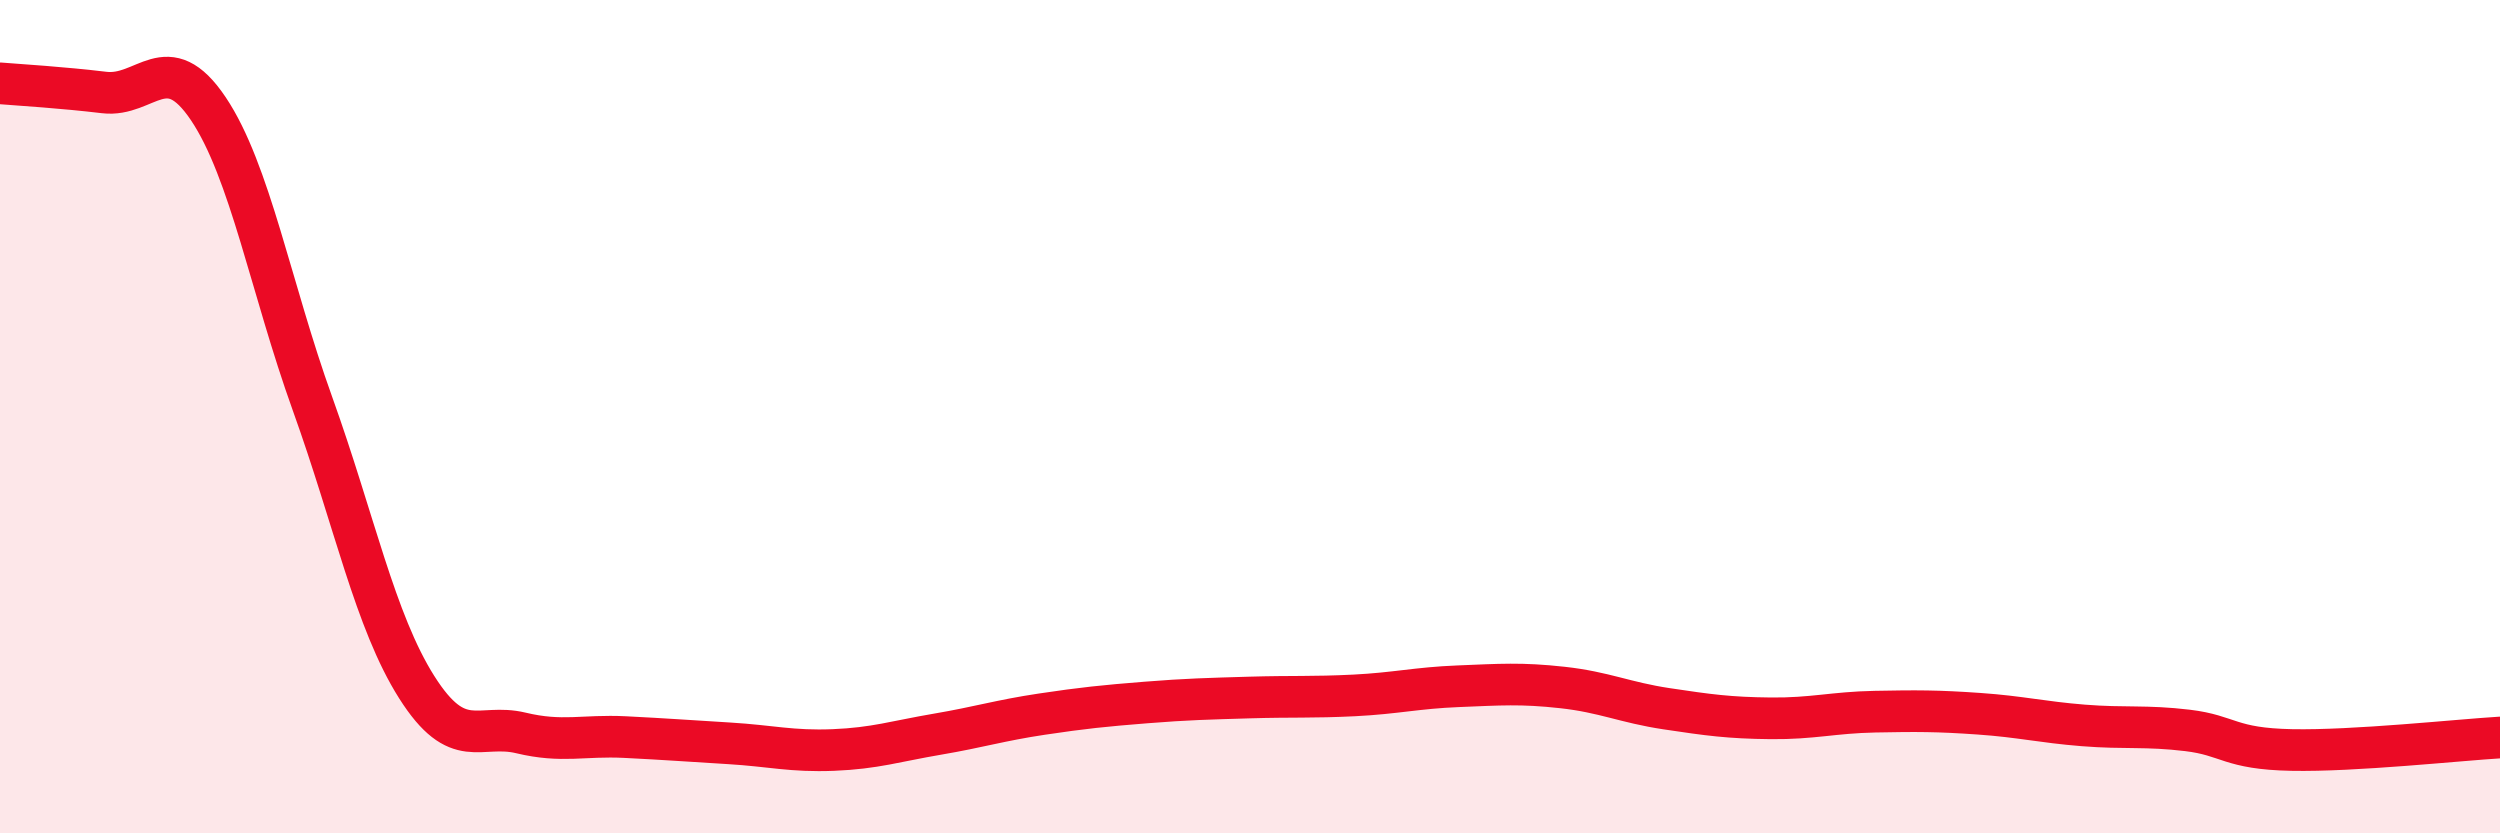
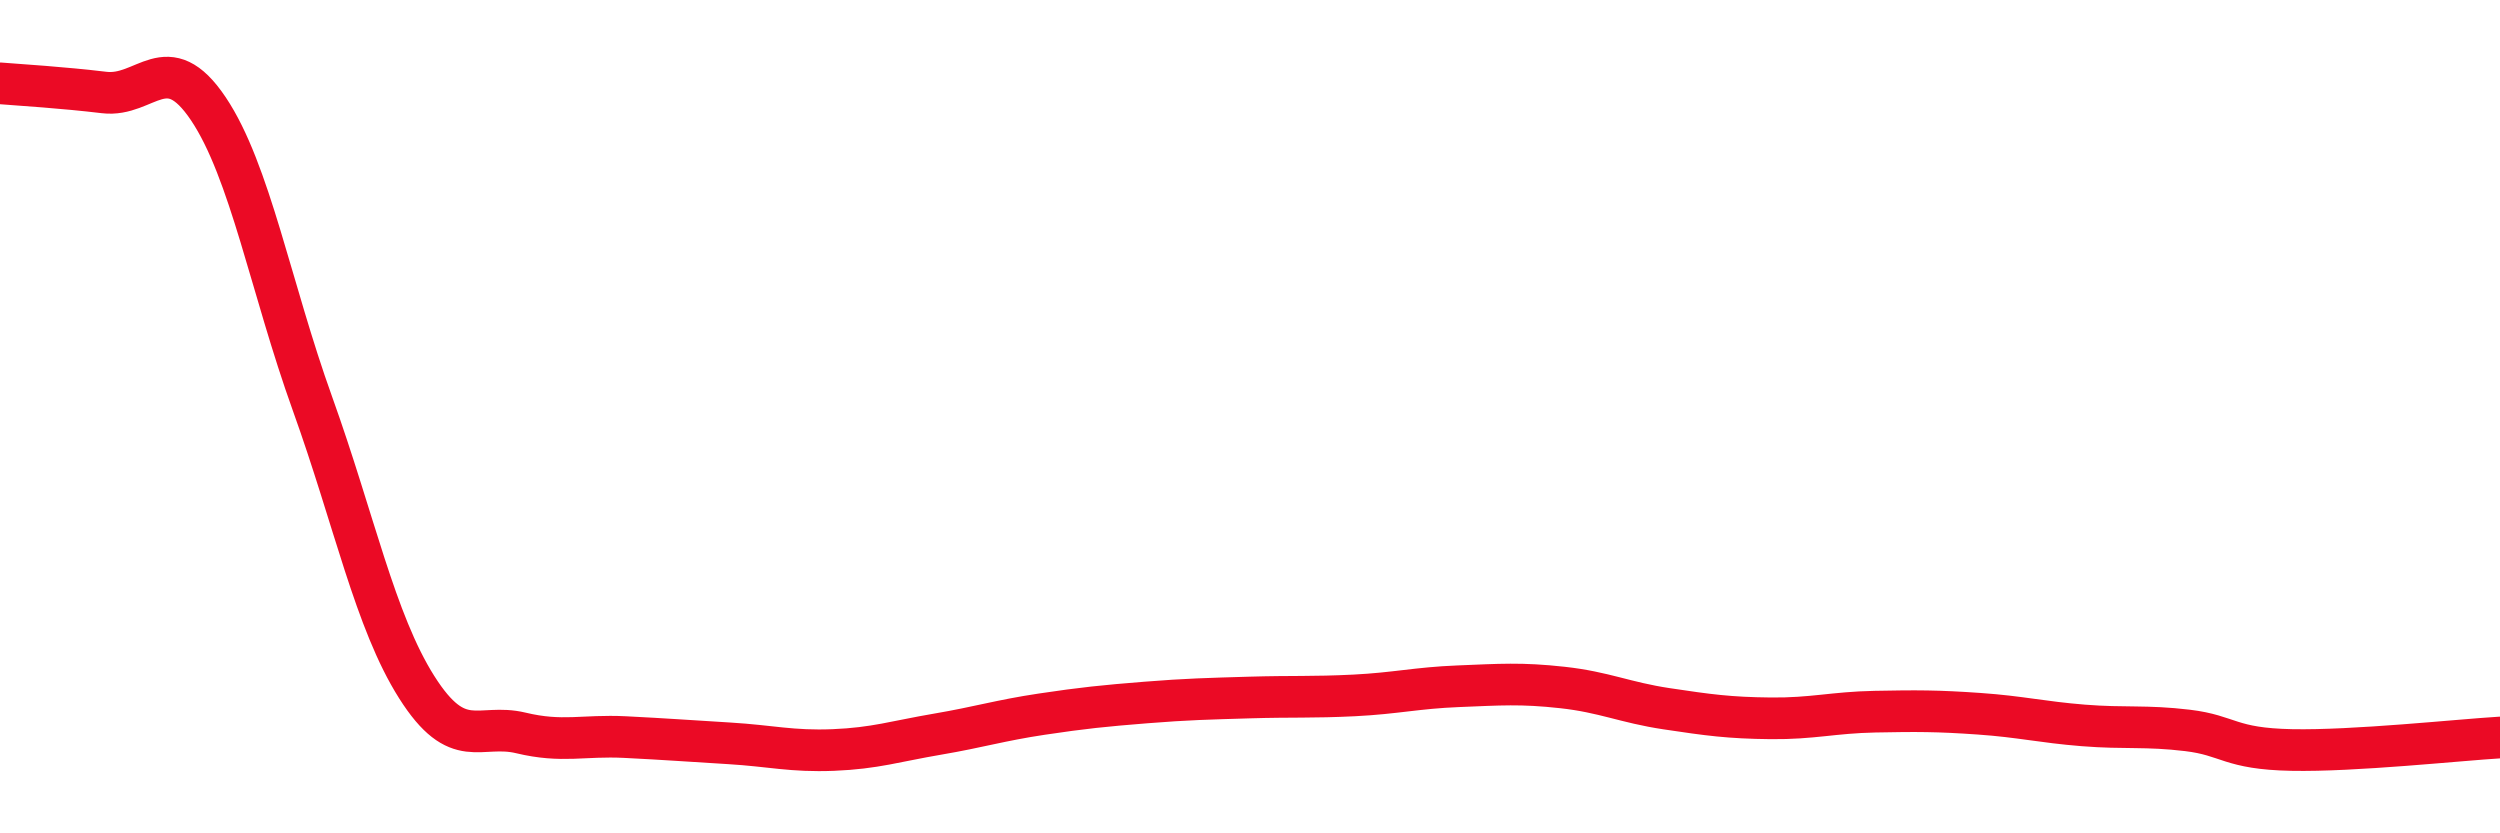
<svg xmlns="http://www.w3.org/2000/svg" width="60" height="20" viewBox="0 0 60 20">
-   <path d="M 0,2 C 0.5,2.04 1.5,2.1 2.5,2.22 C 3.5,2.34 4,1.12 5,2.61 C 6,4.1 6.5,6.91 7.5,9.69 C 8.5,12.47 9,14.91 10,16.49 C 11,18.07 11.5,17.35 12.5,17.59 C 13.5,17.83 14,17.64 15,17.69 C 16,17.74 16.5,17.78 17.5,17.84 C 18.5,17.9 19,18.04 20,18 C 21,17.96 21.5,17.79 22.5,17.62 C 23.5,17.45 24,17.29 25,17.14 C 26,16.99 26.5,16.94 27.5,16.86 C 28.5,16.78 29,16.77 30,16.74 C 31,16.71 31.5,16.74 32.5,16.69 C 33.5,16.64 34,16.51 35,16.47 C 36,16.43 36.5,16.39 37.5,16.5 C 38.5,16.61 39,16.86 40,17.01 C 41,17.16 41.5,17.23 42.5,17.24 C 43.5,17.25 44,17.1 45,17.08 C 46,17.06 46.5,17.06 47.5,17.13 C 48.5,17.2 49,17.33 50,17.41 C 51,17.49 51.5,17.41 52.5,17.53 C 53.5,17.65 53.5,17.97 55,18 C 56.5,18.03 59,17.76 60,17.7L60 20L0 20Z" fill="#EB0A25" opacity="0.1" stroke-linecap="round" stroke-linejoin="round" />
  <path d="M 0,2 C 0.5,2.04 1.5,2.1 2.5,2.22 C 3.5,2.34 4,1.12 5,2.61 C 6,4.1 6.5,6.91 7.5,9.69 C 8.5,12.47 9,14.91 10,16.49 C 11,18.07 11.5,17.35 12.5,17.59 C 13.5,17.83 14,17.64 15,17.69 C 16,17.74 16.5,17.78 17.5,17.84 C 18.5,17.9 19,18.04 20,18 C 21,17.96 21.5,17.79 22.5,17.62 C 23.5,17.45 24,17.29 25,17.14 C 26,16.99 26.5,16.94 27.5,16.86 C 28.5,16.78 29,16.77 30,16.74 C 31,16.71 31.5,16.74 32.5,16.69 C 33.5,16.64 34,16.51 35,16.47 C 36,16.43 36.5,16.39 37.5,16.5 C 38.5,16.61 39,16.86 40,17.01 C 41,17.16 41.5,17.23 42.5,17.24 C 43.5,17.25 44,17.1 45,17.08 C 46,17.06 46.5,17.06 47.5,17.13 C 48.5,17.2 49,17.33 50,17.41 C 51,17.49 51.5,17.41 52.5,17.53 C 53.5,17.65 53.5,17.97 55,18 C 56.5,18.03 59,17.76 60,17.7" stroke="#EB0A25" stroke-width="1" fill="none" stroke-linecap="round" stroke-linejoin="round" />
</svg>